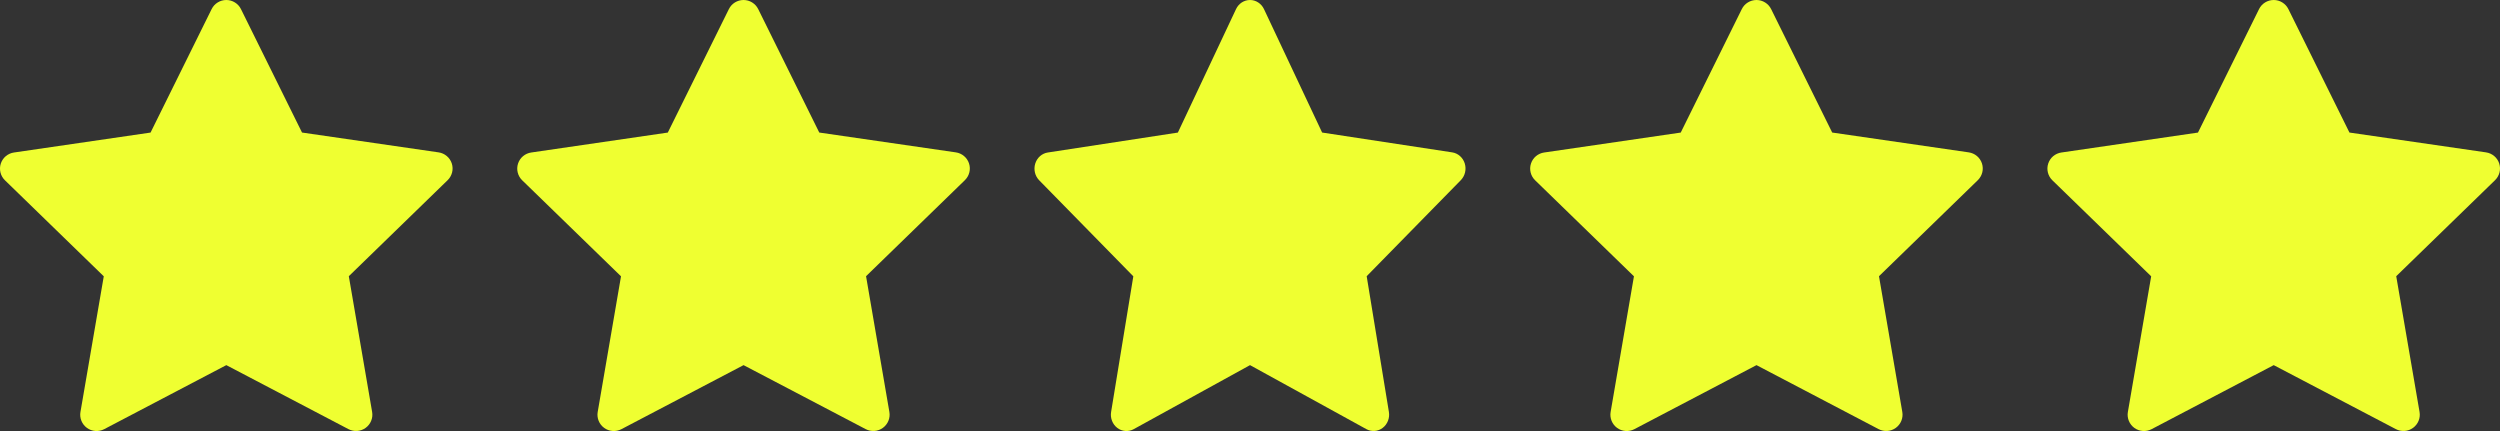
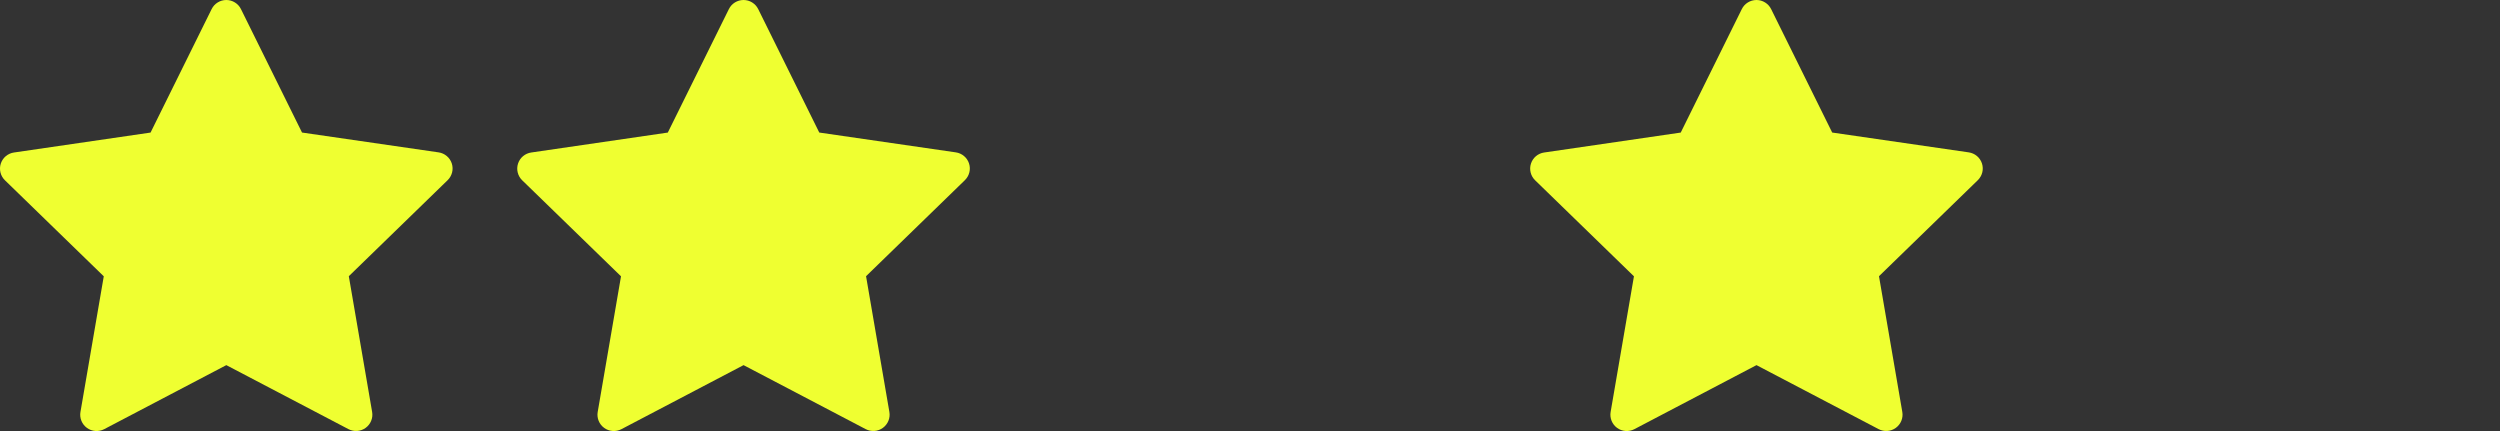
<svg xmlns="http://www.w3.org/2000/svg" width="116" height="20" viewBox="0 0 116 20" fill="none">
  <rect x="0" y="0" width="116" height="20" fill="#333333" stroke="none" />
  <path d="M11.18 0.421L14.014 6.15L20.351 7.07C20.491 7.09 20.622 7.149 20.73 7.24C20.839 7.331 20.919 7.45 20.963 7.584C21.007 7.719 21.012 7.862 20.978 7.999C20.944 8.136 20.872 8.261 20.771 8.36L16.185 12.816L17.267 19.114C17.291 19.253 17.276 19.396 17.222 19.526C17.169 19.657 17.08 19.77 16.966 19.853C16.851 19.936 16.716 19.986 16.575 19.996C16.434 20.006 16.293 19.977 16.167 19.911L10.501 16.942L4.833 19.914C4.707 19.979 4.566 20.008 4.425 19.998C4.284 19.988 4.149 19.938 4.035 19.855C3.92 19.772 3.831 19.659 3.778 19.528C3.725 19.398 3.709 19.255 3.733 19.116L4.815 12.821L0.229 8.365C0.128 8.267 0.056 8.142 0.022 8.005C-0.012 7.868 -0.007 7.724 0.037 7.59C0.081 7.456 0.161 7.336 0.27 7.245C0.378 7.155 0.509 7.096 0.649 7.076L6.986 6.151L9.82 0.422C9.883 0.295 9.979 0.189 10.1 0.114C10.22 0.04 10.358 9.11258e-05 10.5 1.90157e-07C10.641 -9.98391e-05 10.78 0.039 10.9 0.114C11.02 0.188 11.117 0.294 11.18 0.421Z" fill="#EFFF31" />
  <path d="M35.18 0.421L38.014 6.15L44.351 7.07C44.491 7.09 44.622 7.149 44.73 7.24C44.839 7.331 44.919 7.45 44.963 7.584C45.007 7.719 45.012 7.862 44.978 7.999C44.944 8.136 44.872 8.261 44.771 8.36L40.185 12.816L41.267 19.114C41.291 19.253 41.276 19.396 41.222 19.526C41.169 19.657 41.08 19.77 40.966 19.853C40.851 19.936 40.716 19.986 40.575 19.996C40.434 20.006 40.293 19.977 40.167 19.911L34.501 16.942L28.833 19.914C28.707 19.979 28.566 20.008 28.425 19.998C28.284 19.988 28.149 19.938 28.035 19.855C27.92 19.772 27.831 19.659 27.778 19.528C27.725 19.398 27.709 19.255 27.733 19.116L28.815 12.821L24.229 8.365C24.128 8.267 24.056 8.142 24.022 8.005C23.988 7.868 23.993 7.724 24.037 7.59C24.081 7.456 24.161 7.336 24.27 7.245C24.378 7.155 24.509 7.096 24.649 7.076L30.986 6.151L33.82 0.422C33.883 0.295 33.979 0.189 34.099 0.114C34.22 0.04 34.358 9.11258e-05 34.5 1.90157e-07C34.641 -9.98391e-05 34.78 0.039 34.9 0.114C35.02 0.188 35.117 0.294 35.18 0.421Z" fill="#EFFF31" />
-   <path d="M58.648 0.421L61.347 6.15L67.382 7.07C67.515 7.09 67.64 7.149 67.743 7.24C67.846 7.331 67.923 7.45 67.965 7.584C68.006 7.719 68.011 7.862 67.979 7.999C67.947 8.136 67.878 8.261 67.782 8.36L63.414 12.816L64.445 19.114C64.468 19.253 64.453 19.396 64.402 19.526C64.351 19.657 64.267 19.77 64.158 19.853C64.049 19.936 63.92 19.986 63.785 19.996C63.651 20.006 63.517 19.977 63.398 19.911L58.001 16.942L52.602 19.914C52.483 19.979 52.349 20.008 52.215 19.998C52.08 19.988 51.951 19.938 51.842 19.855C51.733 19.772 51.649 19.659 51.598 19.528C51.547 19.398 51.532 19.255 51.555 19.116L52.586 12.821L48.218 8.365C48.122 8.267 48.053 8.142 48.021 8.005C47.989 7.868 47.994 7.724 48.035 7.59C48.077 7.456 48.154 7.336 48.257 7.245C48.36 7.155 48.485 7.096 48.618 7.076L54.653 6.151L57.352 0.422C57.412 0.295 57.504 0.189 57.618 0.114C57.733 0.04 57.865 9.11258e-05 58 1.90157e-07C58.135 -9.98391e-05 58.267 0.039 58.381 0.114C58.496 0.188 58.588 0.294 58.648 0.421Z" fill="#EFFF31" />
  <path d="M82.18 0.421L85.014 6.15L91.351 7.07C91.491 7.09 91.622 7.149 91.731 7.24C91.839 7.331 91.919 7.45 91.963 7.584C92.007 7.719 92.012 7.862 91.978 7.999C91.944 8.136 91.872 8.261 91.771 8.36L87.185 12.816L88.267 19.114C88.291 19.253 88.276 19.396 88.222 19.526C88.169 19.657 88.08 19.77 87.966 19.853C87.851 19.936 87.716 19.986 87.575 19.996C87.434 20.006 87.293 19.977 87.167 19.911L81.501 16.942L75.833 19.914C75.707 19.979 75.566 20.008 75.425 19.998C75.284 19.988 75.149 19.938 75.034 19.855C74.92 19.772 74.831 19.659 74.778 19.528C74.725 19.398 74.709 19.255 74.733 19.116L75.815 12.821L71.229 8.365C71.128 8.267 71.056 8.142 71.022 8.005C70.988 7.868 70.993 7.724 71.037 7.59C71.081 7.456 71.161 7.336 71.269 7.245C71.378 7.155 71.509 7.096 71.649 7.076L77.986 6.151L80.82 0.422C80.882 0.295 80.979 0.189 81.1 0.114C81.22 0.04 81.358 9.11258e-05 81.5 1.90157e-07C81.641 -9.98391e-05 81.78 0.039 81.9 0.114C82.02 0.188 82.117 0.294 82.18 0.421Z" fill="#EFFF31" />
-   <path d="M106.18 0.421L109.014 6.15L115.351 7.07C115.491 7.09 115.622 7.149 115.731 7.24C115.839 7.331 115.919 7.45 115.963 7.584C116.007 7.719 116.012 7.862 115.978 7.999C115.944 8.136 115.872 8.261 115.771 8.36L111.185 12.816L112.267 19.114C112.291 19.253 112.276 19.396 112.222 19.526C112.169 19.657 112.08 19.77 111.966 19.853C111.851 19.936 111.716 19.986 111.575 19.996C111.434 20.006 111.293 19.977 111.167 19.911L105.5 16.942L99.833 19.914C99.707 19.979 99.566 20.008 99.425 19.998C99.284 19.988 99.149 19.938 99.034 19.855C98.92 19.772 98.831 19.659 98.778 19.528C98.725 19.398 98.709 19.255 98.733 19.116L99.815 12.821L95.229 8.365C95.128 8.267 95.056 8.142 95.022 8.005C94.988 7.868 94.993 7.724 95.037 7.59C95.081 7.456 95.161 7.336 95.269 7.245C95.378 7.155 95.509 7.096 95.649 7.076L101.986 6.151L104.82 0.422C104.882 0.295 104.979 0.189 105.099 0.114C105.22 0.04 105.358 9.11258e-05 105.5 1.90157e-07C105.641 -9.98391e-05 105.78 0.039 105.9 0.114C106.02 0.188 106.117 0.294 106.18 0.421Z" fill="#EFFF31" />
</svg>